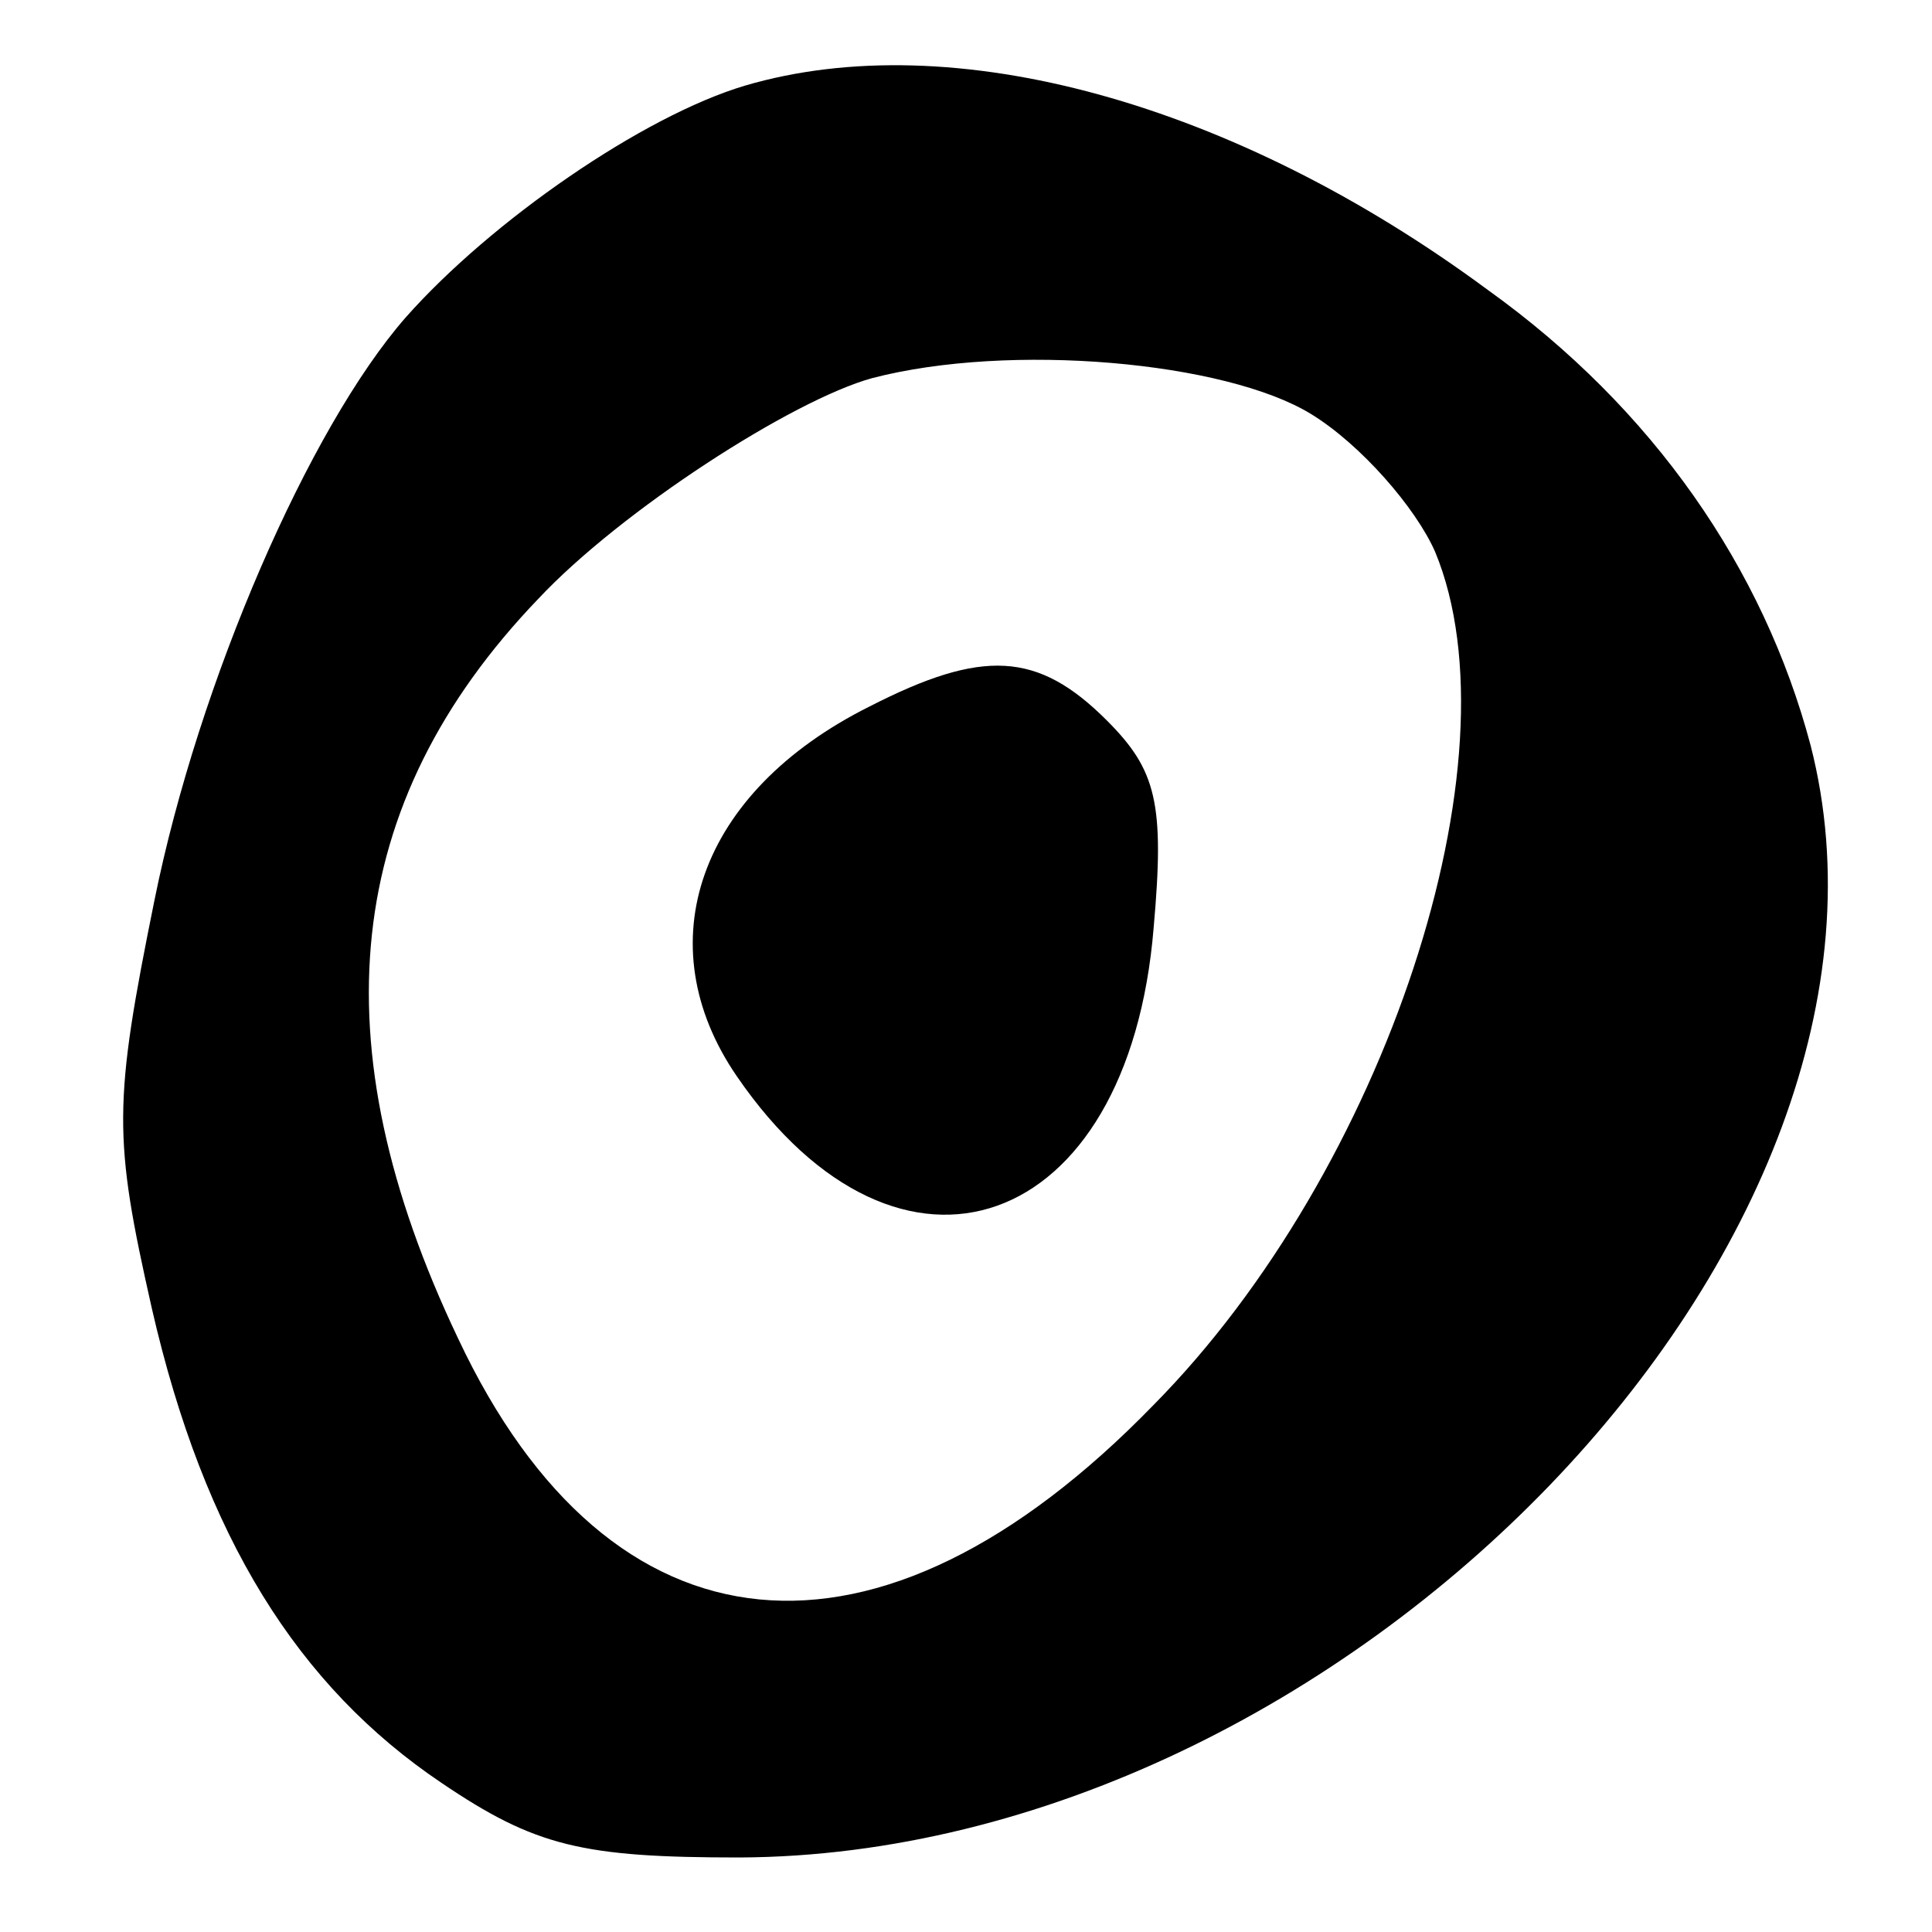
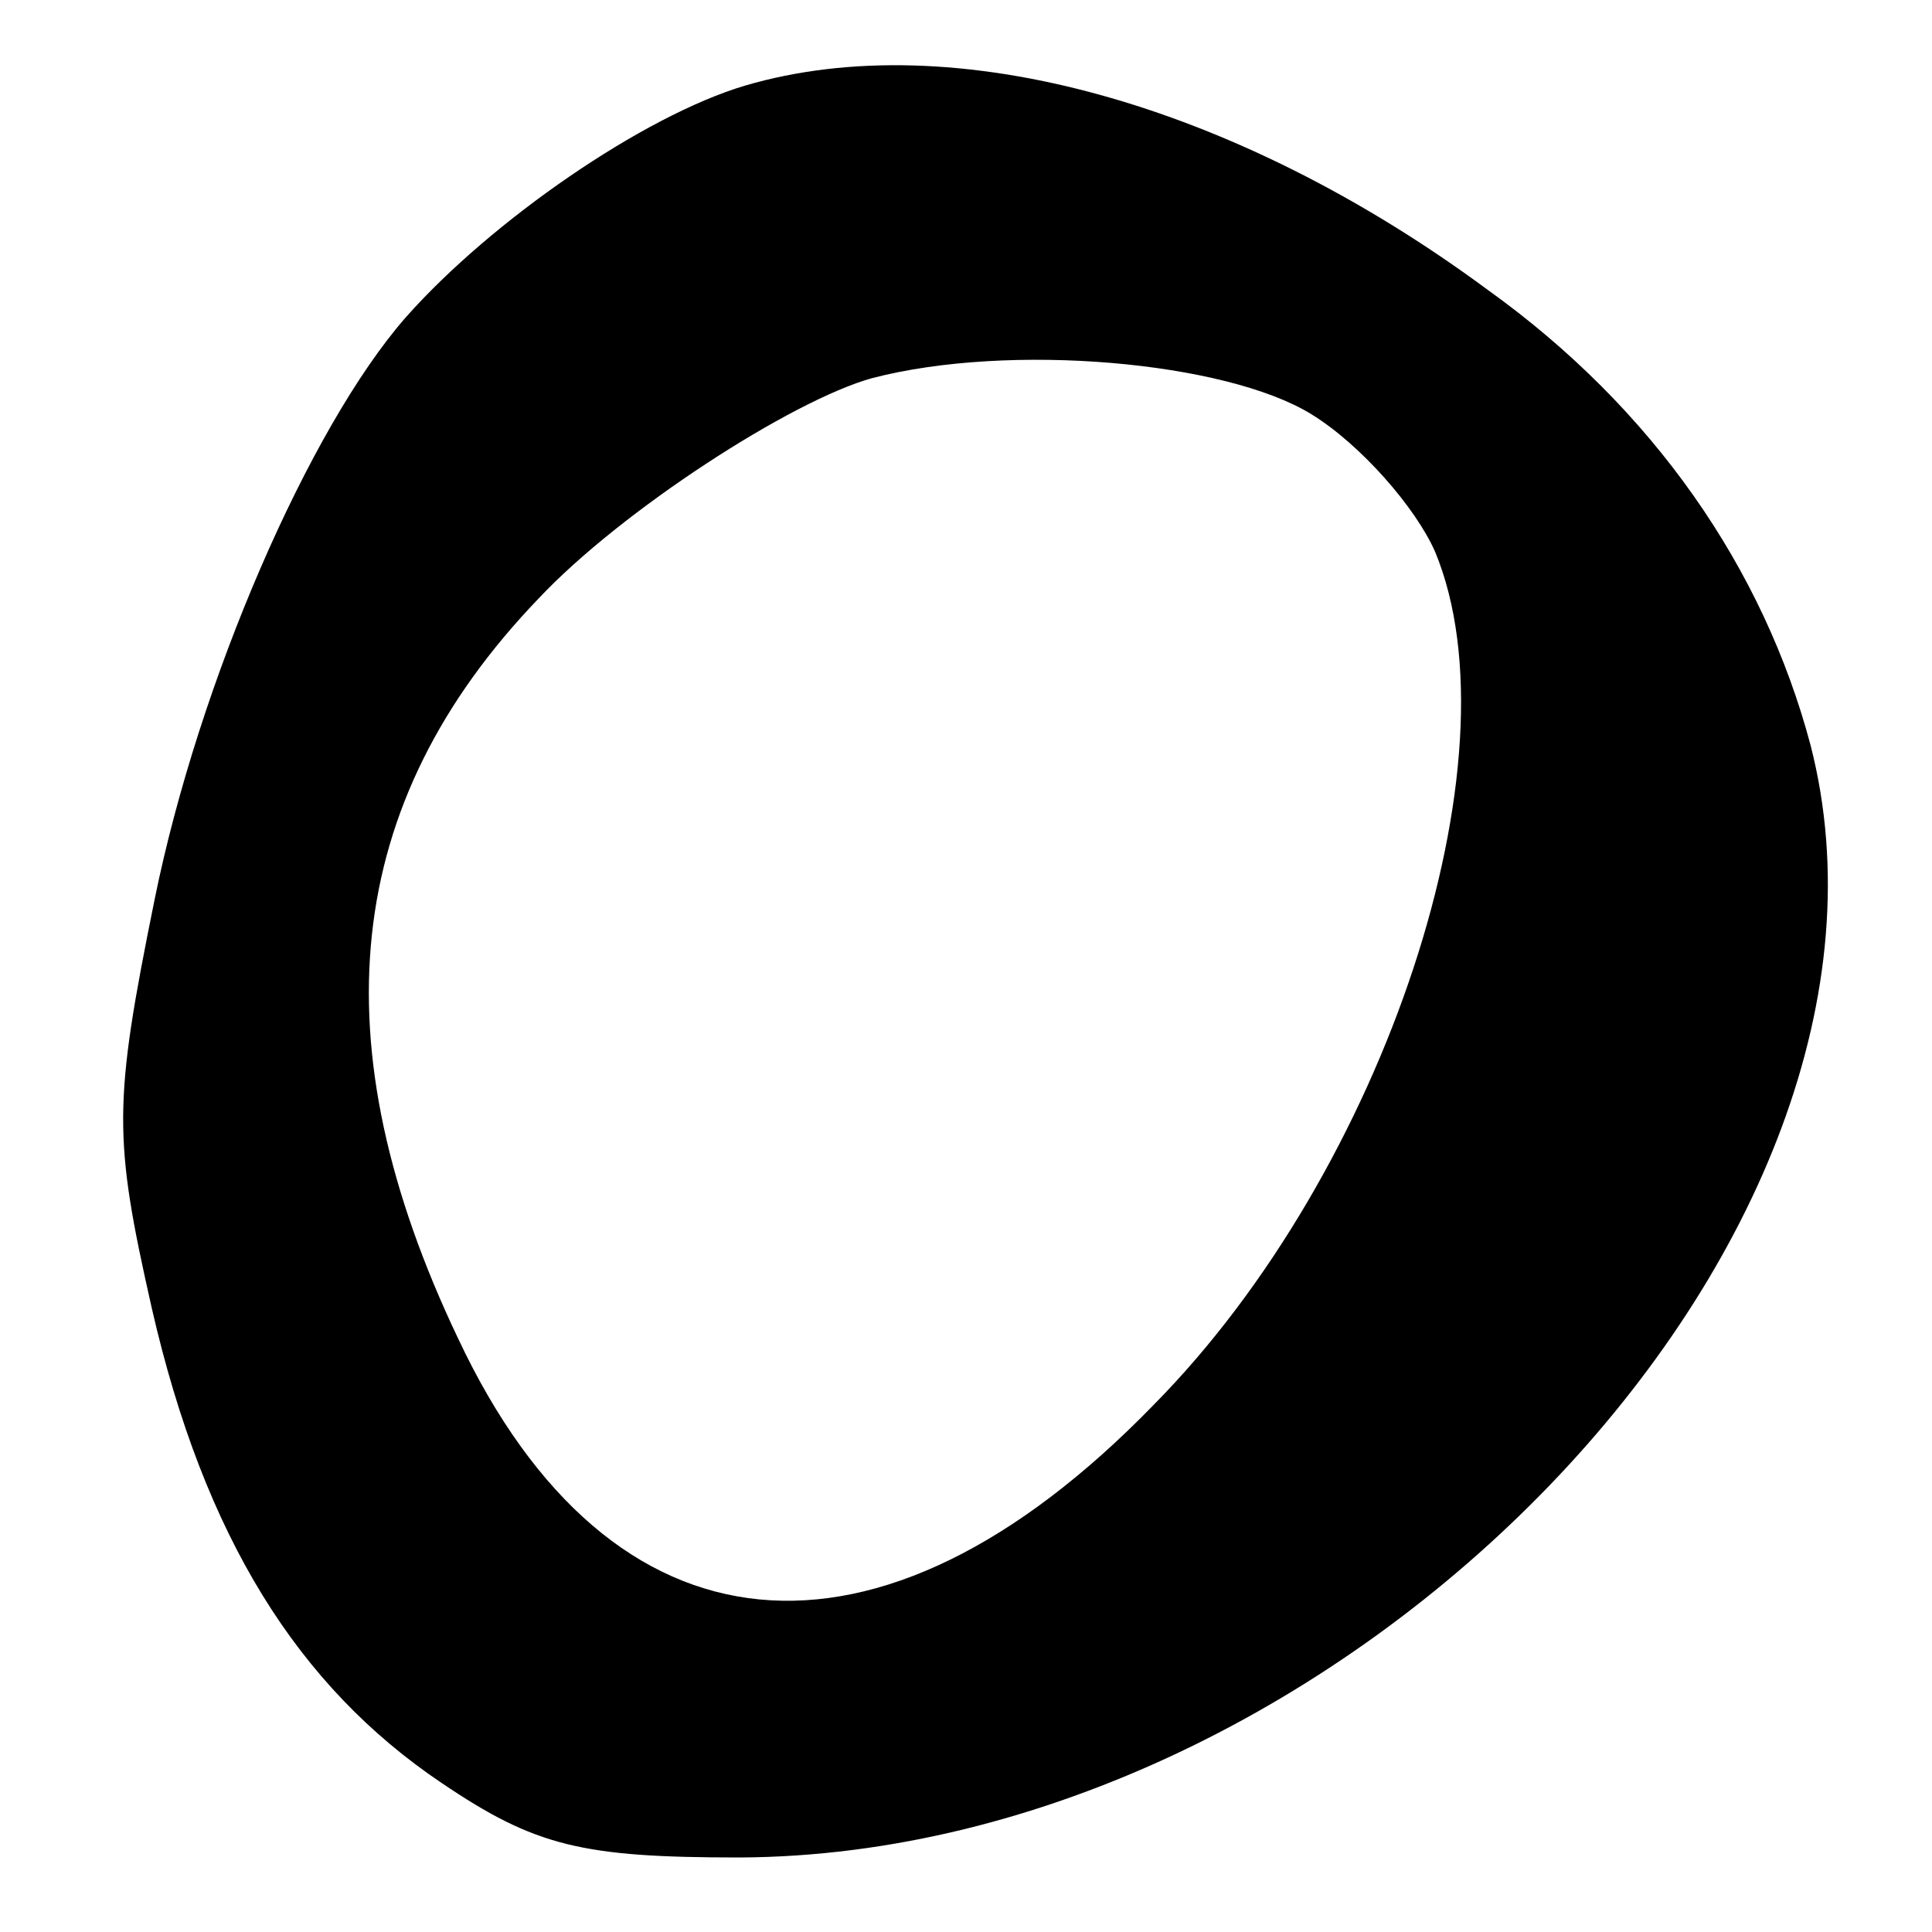
<svg xmlns="http://www.w3.org/2000/svg" version="1.0" width="70pt" height="70pt" viewBox="0 0 70 70" preserveAspectRatio="xMidYMid meet">
  <g transform="translate(0,70) scale(0.1,-0.1)" fill="#000000" stroke="none">
-     <path d="M270 669 c-37 -11 -92 -49 -123 -84 -35 -40 -75 -132 -91 -211 -15 -74 -15 -86 -1 -148 19 -83 53 -137 105 -172 34 -23 51 -27 108 -27 219 1 434 224 388 403 -17 64 -57 122 -117 165 -92 68 -194 96 -269 74z m205 -119 c18 -11 38 -34 45 -50 31 -75 -18 -224 -102 -309 -100 -103 -197 -93 -252 24 -51 107 -42 194 29 268 30 32 92 72 121 80 50 13 128 6 159 -13z" />
-     <path d="M315 444 c-62 -31 -81 -86 -48 -134 59 -86 142 -57 151 54 4 45 1 57 -17 75 -25 25 -45 26 -86 5z" />
+     <path d="M270 669 c-37 -11 -92 -49 -123 -84 -35 -40 -75 -132 -91 -211 -15 -74 -15 -86 -1 -148 19 -83 53 -137 105 -172 34 -23 51 -27 108 -27 219 1 434 224 388 403 -17 64 -57 122 -117 165 -92 68 -194 96 -269 74m205 -119 c18 -11 38 -34 45 -50 31 -75 -18 -224 -102 -309 -100 -103 -197 -93 -252 24 -51 107 -42 194 29 268 30 32 92 72 121 80 50 13 128 6 159 -13z" />
  </g>
</svg>